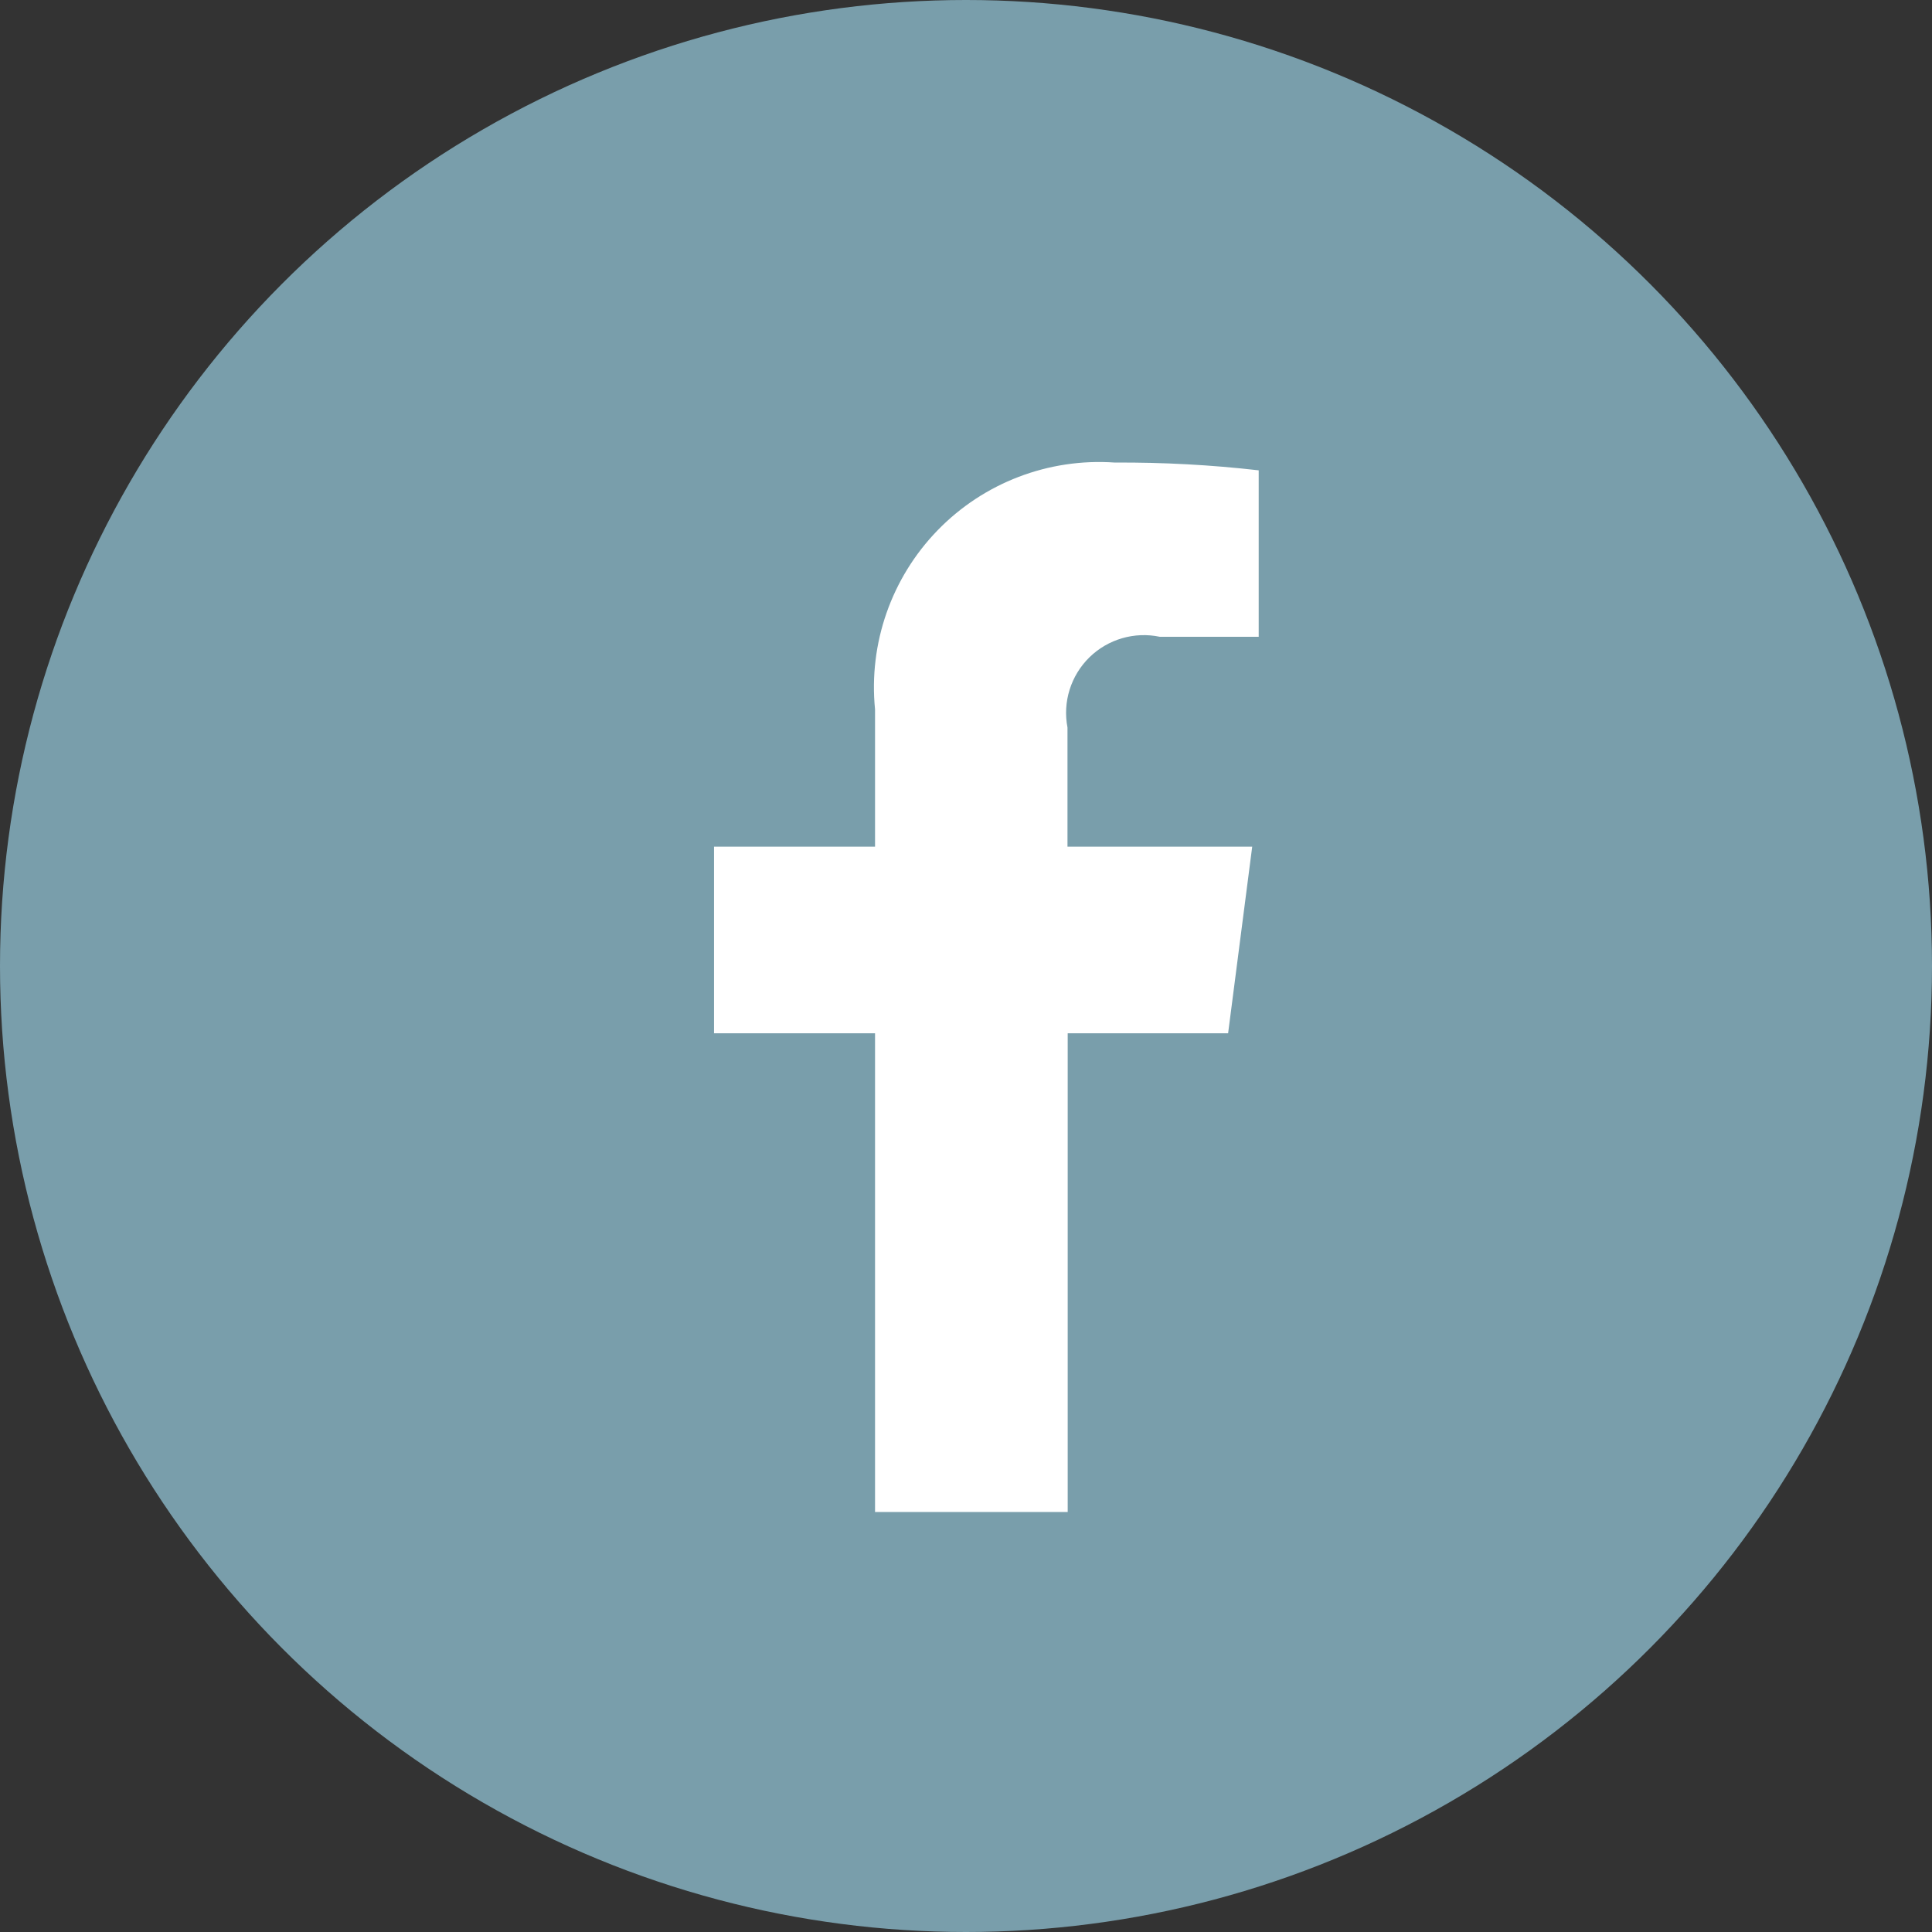
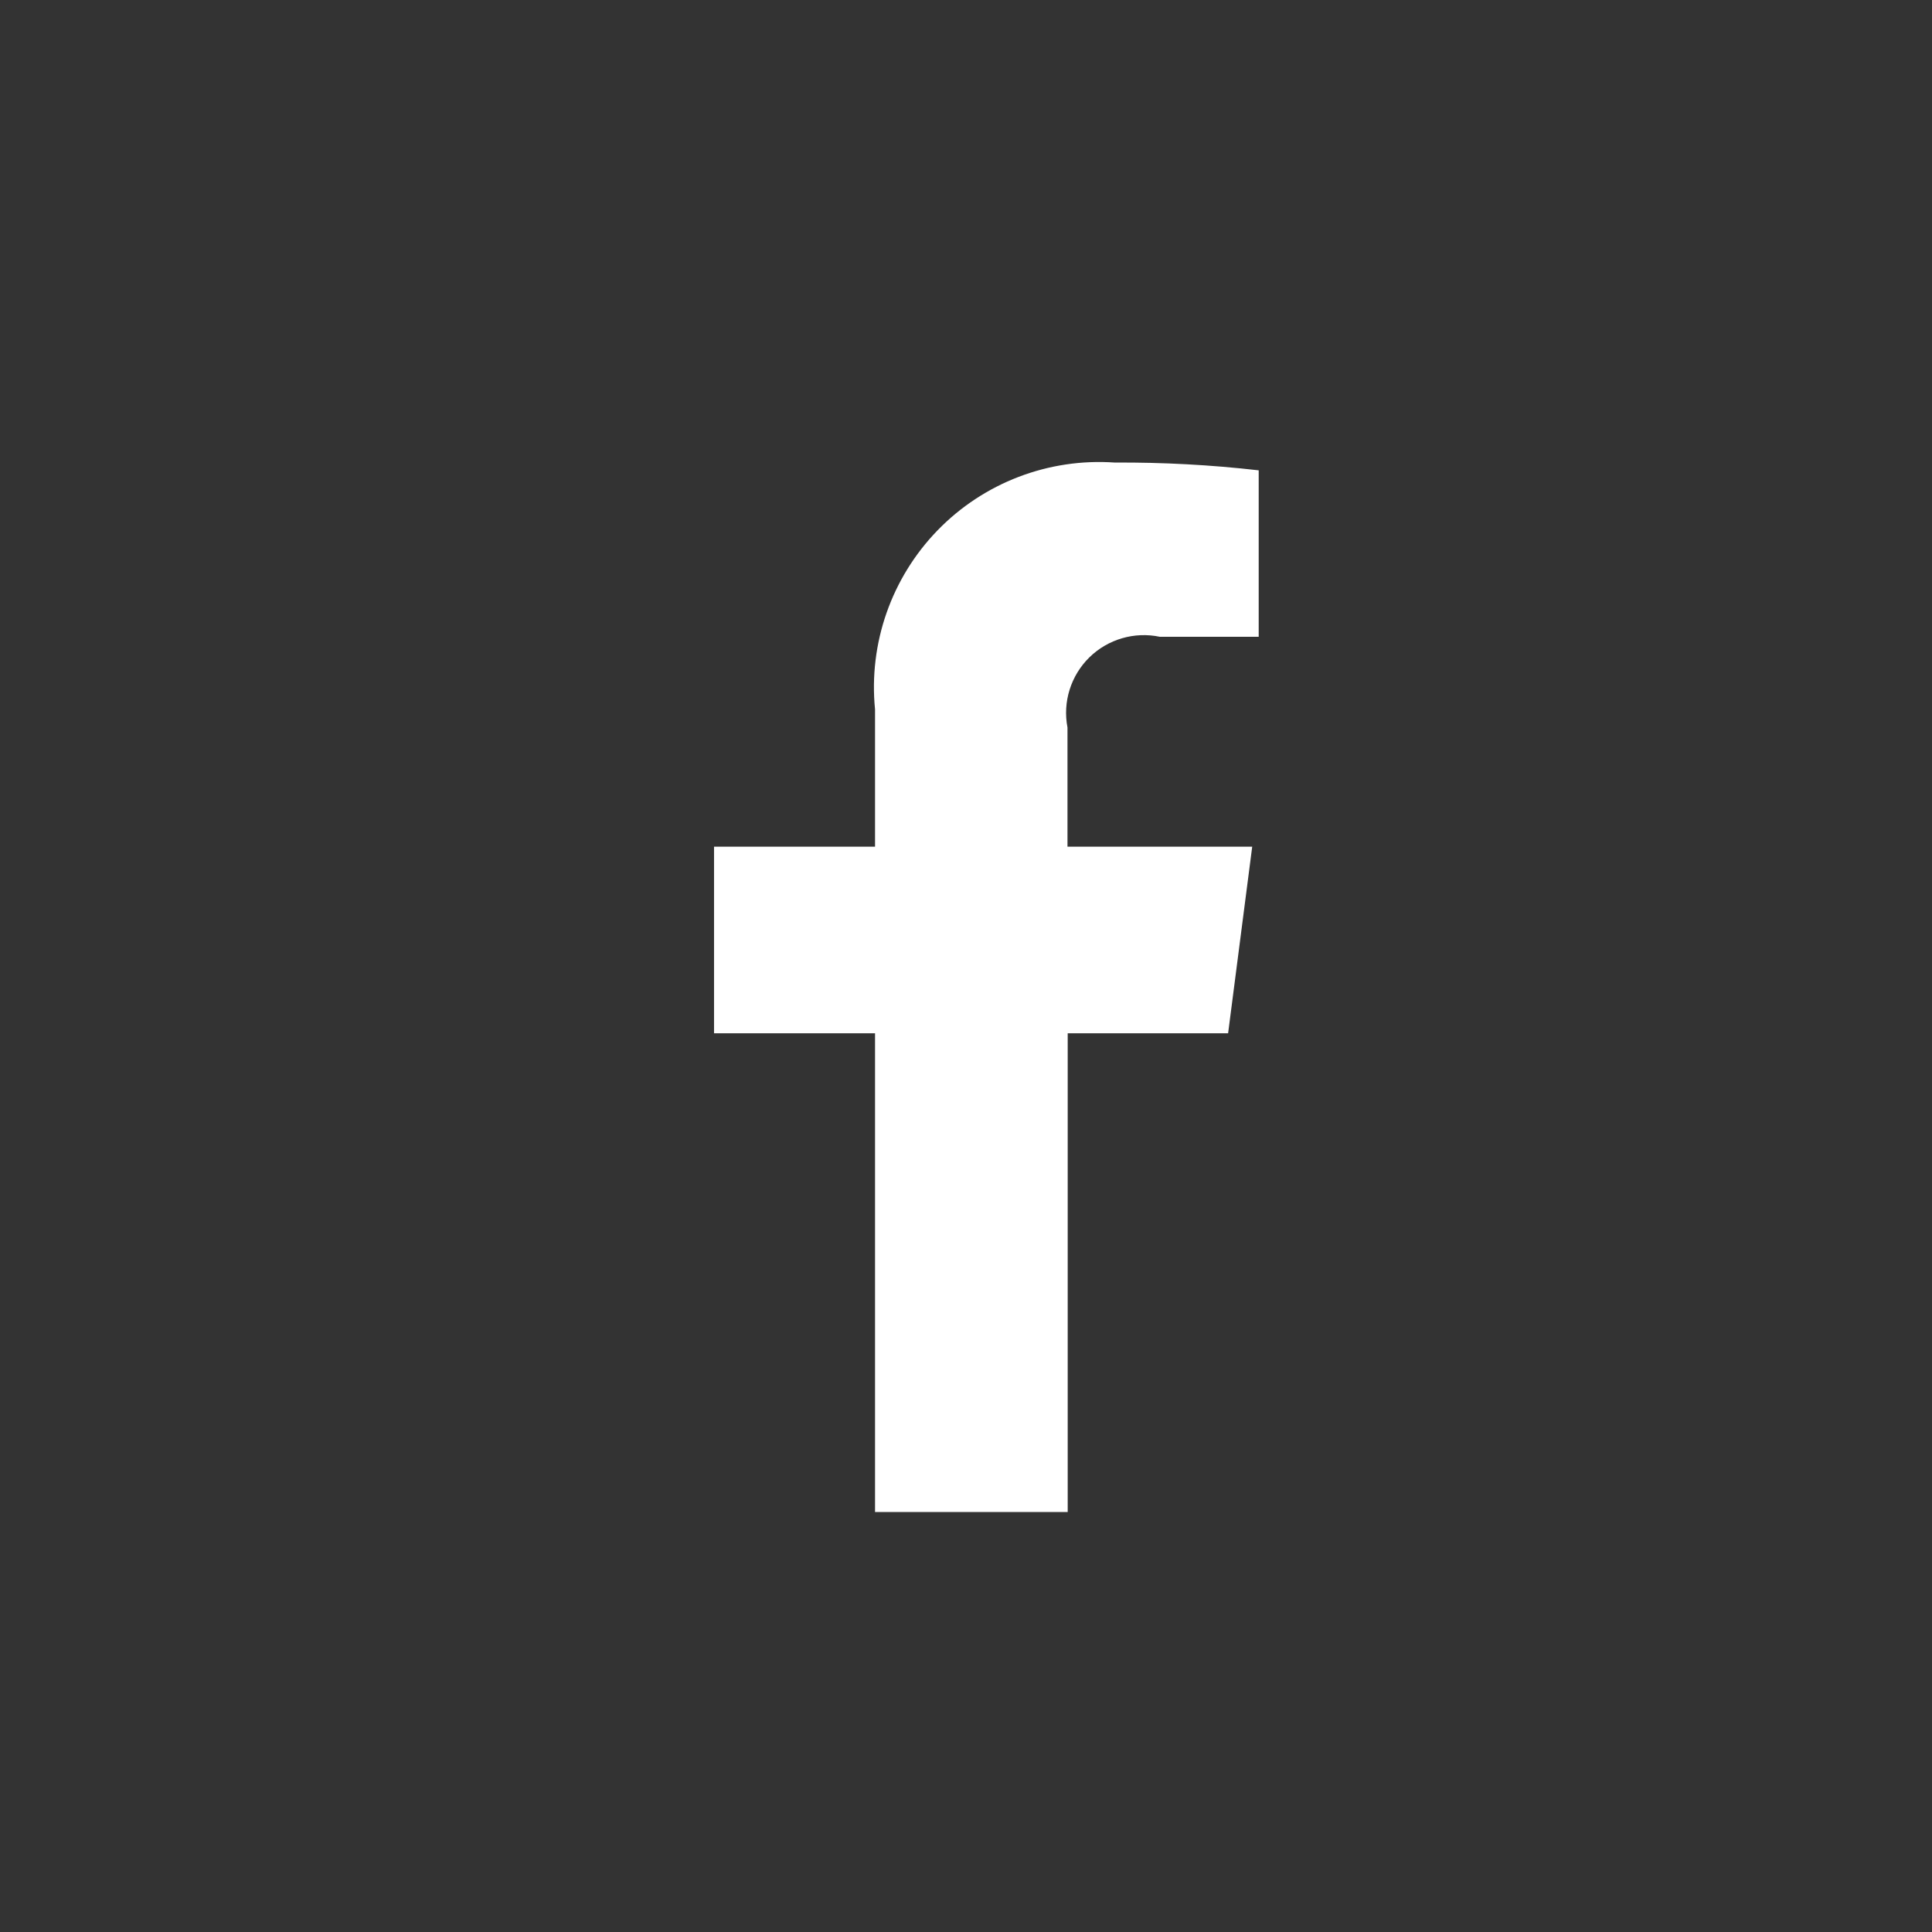
<svg xmlns="http://www.w3.org/2000/svg" width="36" height="36" viewBox="0 0 36 36" fill="none">
  <rect x="0" y="0" width="36" height="36" fill="#333333" stroke="none" />
-   <circle cx="18" cy="18" r="18" fill="#799EAB" />
  <path fill-rule="evenodd" clip-rule="evenodd" d="M16.305 28.174V19.254H13.305V15.777H16.305V13.218C16.183 11.989 16.61 10.768 17.471 9.881C18.331 8.995 19.539 8.533 20.772 8.619C21.668 8.614 22.564 8.662 23.454 8.764V11.866H21.613C21.139 11.766 20.645 11.91 20.299 12.249C19.953 12.589 19.799 13.08 19.891 13.556V15.777H23.333L22.884 19.254H19.895V28.174H16.305Z" fill="white" />
</svg>